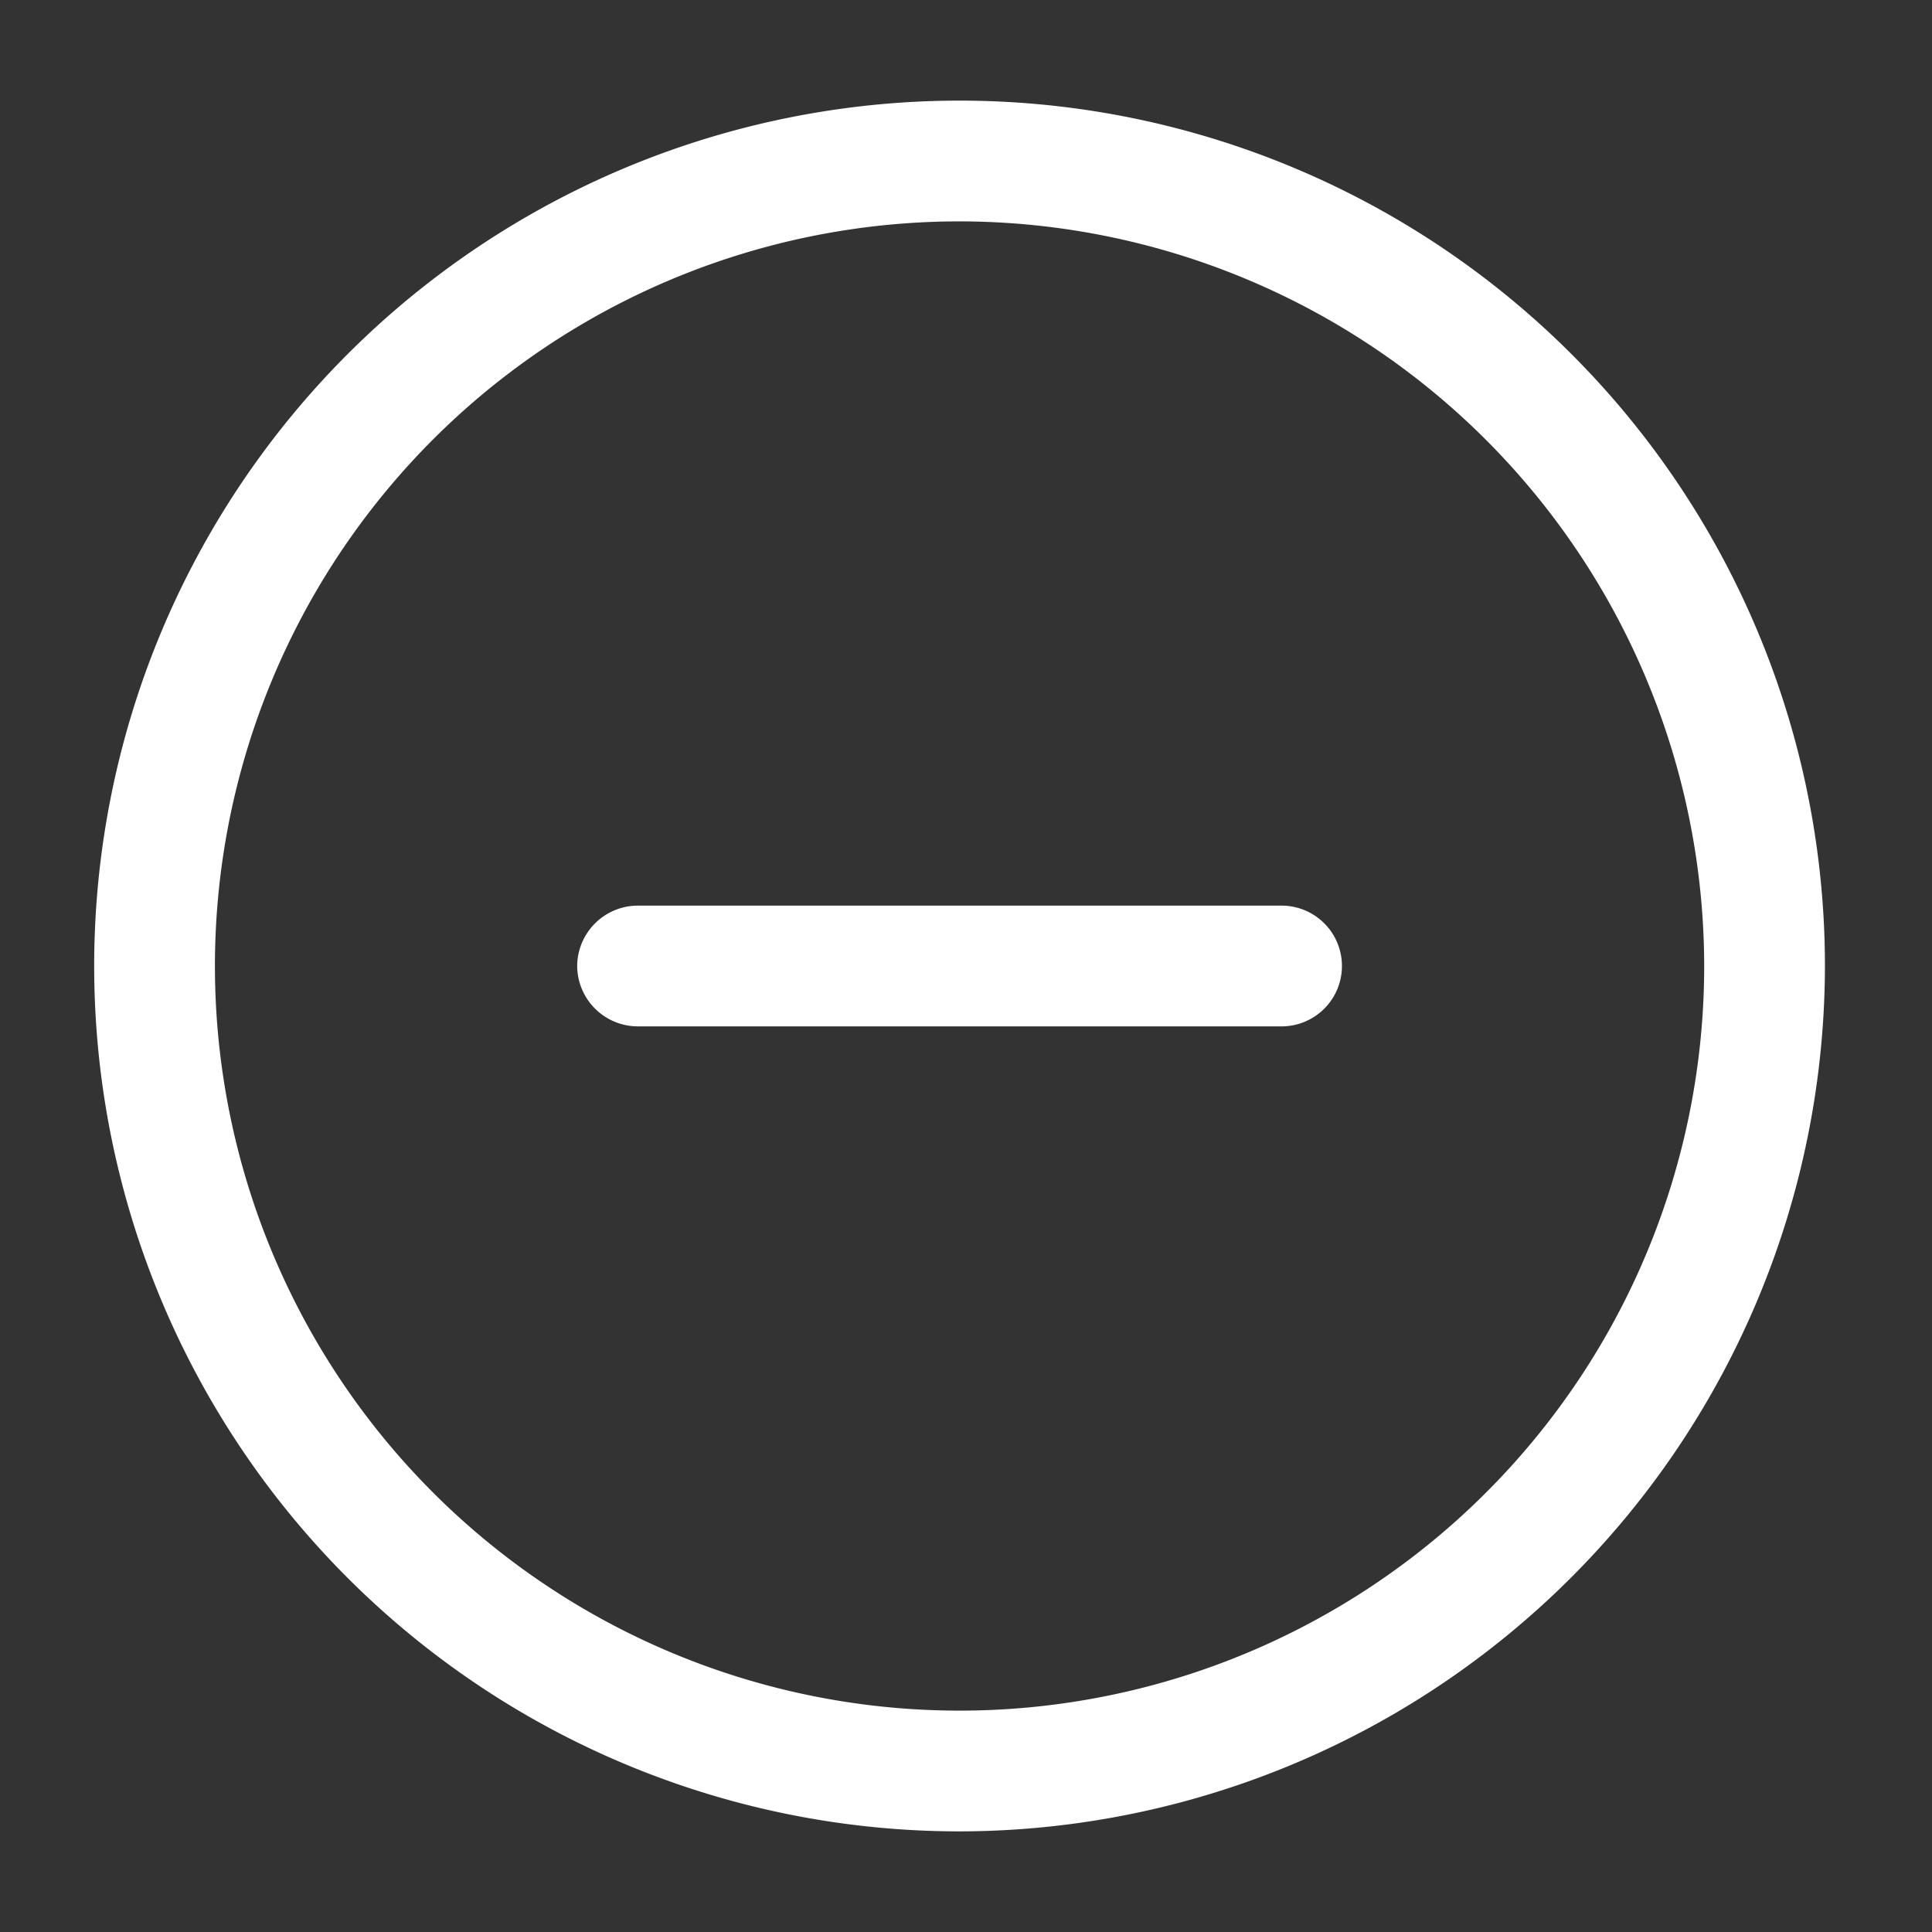
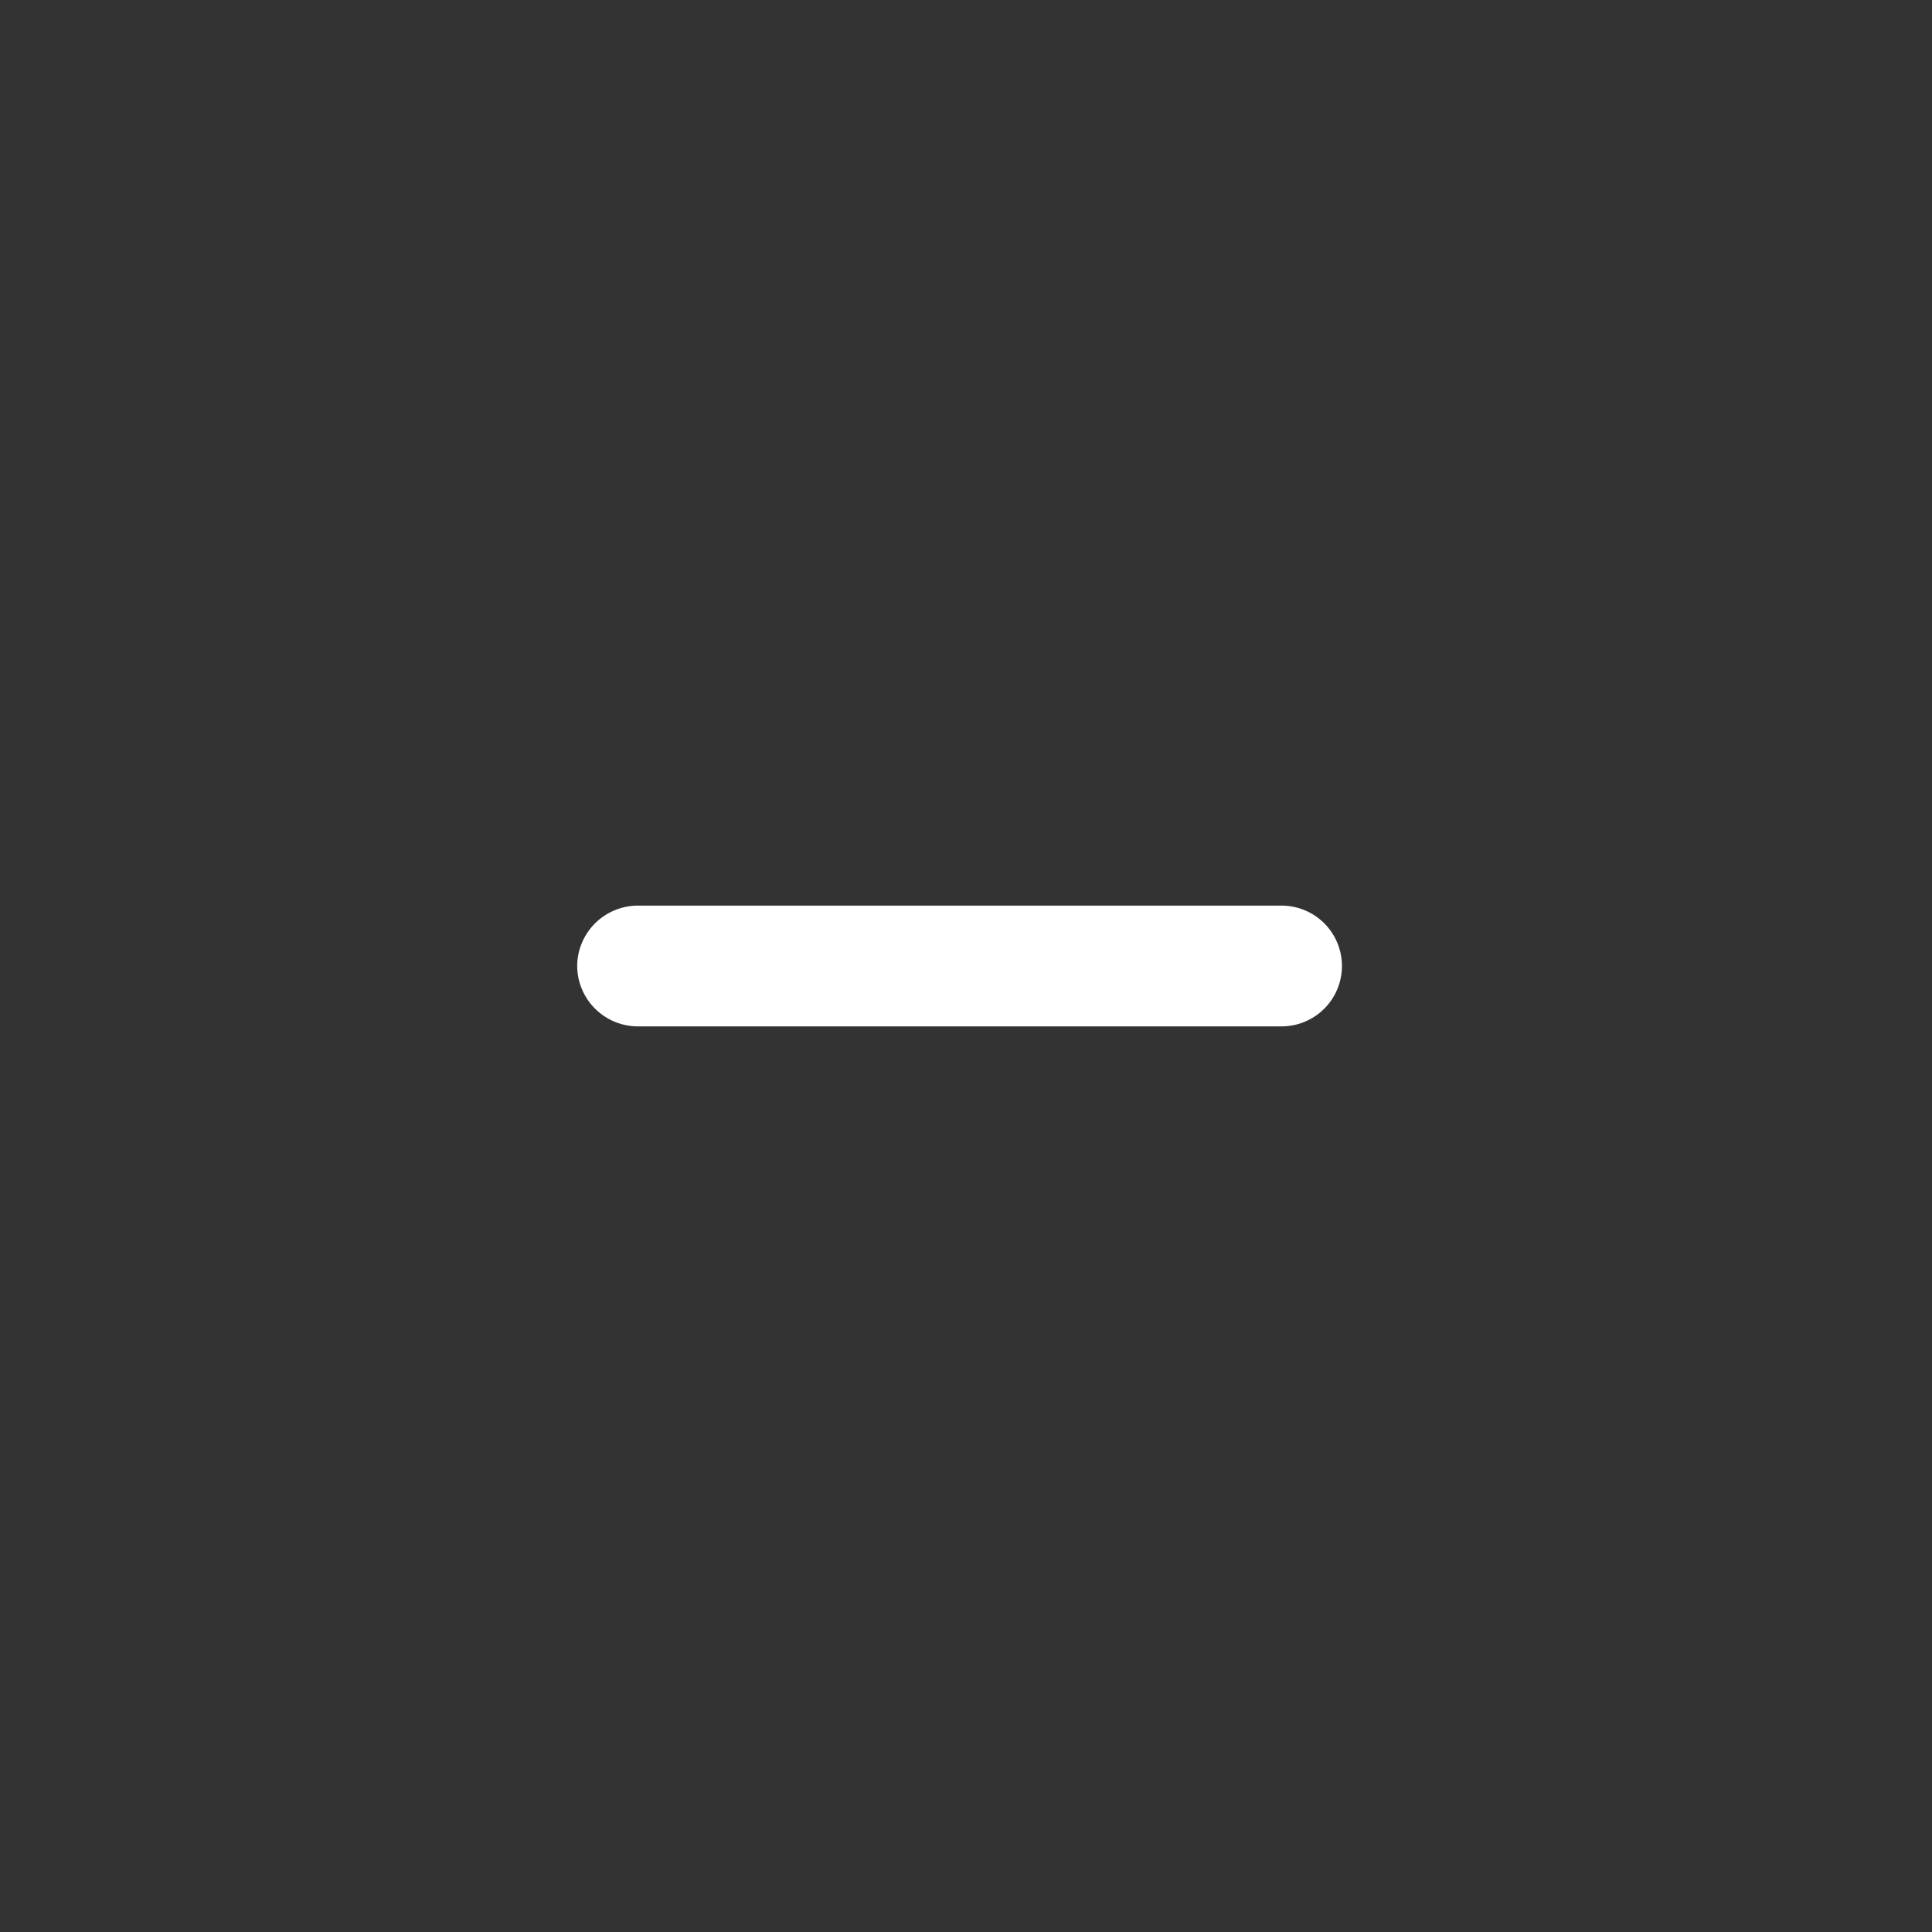
<svg xmlns="http://www.w3.org/2000/svg" width="24" height="24" viewBox="0 0 24 24">
  <rect x="0" y="0" width="24" height="24" fill="#333333" stroke="none" />
  <g id="vuesax_outline_minus-cirlce" data-name="vuesax/outline/minus-cirlce" transform="translate(-172 -252)">
    <g id="minus-cirlce">
-       <path id="Vector" d="M10.75,21.5A10.75,10.75,0,1,1,21.5,10.75,10.765,10.765,0,0,1,10.75,21.5Zm0-20A9.25,9.25,0,1,0,20,10.75,9.261,9.261,0,0,0,10.75,1.5Z" transform="translate(173.17 253.25)" fill="#fff" />
      <path id="Vector-2" data-name="Vector" d="M8.75,1.5h-8A.755.755,0,0,1,0,.75.755.755,0,0,1,.75,0h8a.75.75,0,0,1,0,1.5Z" transform="translate(179.17 263.25)" fill="#fff" />
-       <path id="Vector-3" data-name="Vector" d="M0,0H24V24H0Z" transform="translate(172 252)" fill="none" opacity="0" />
    </g>
  </g>
</svg>